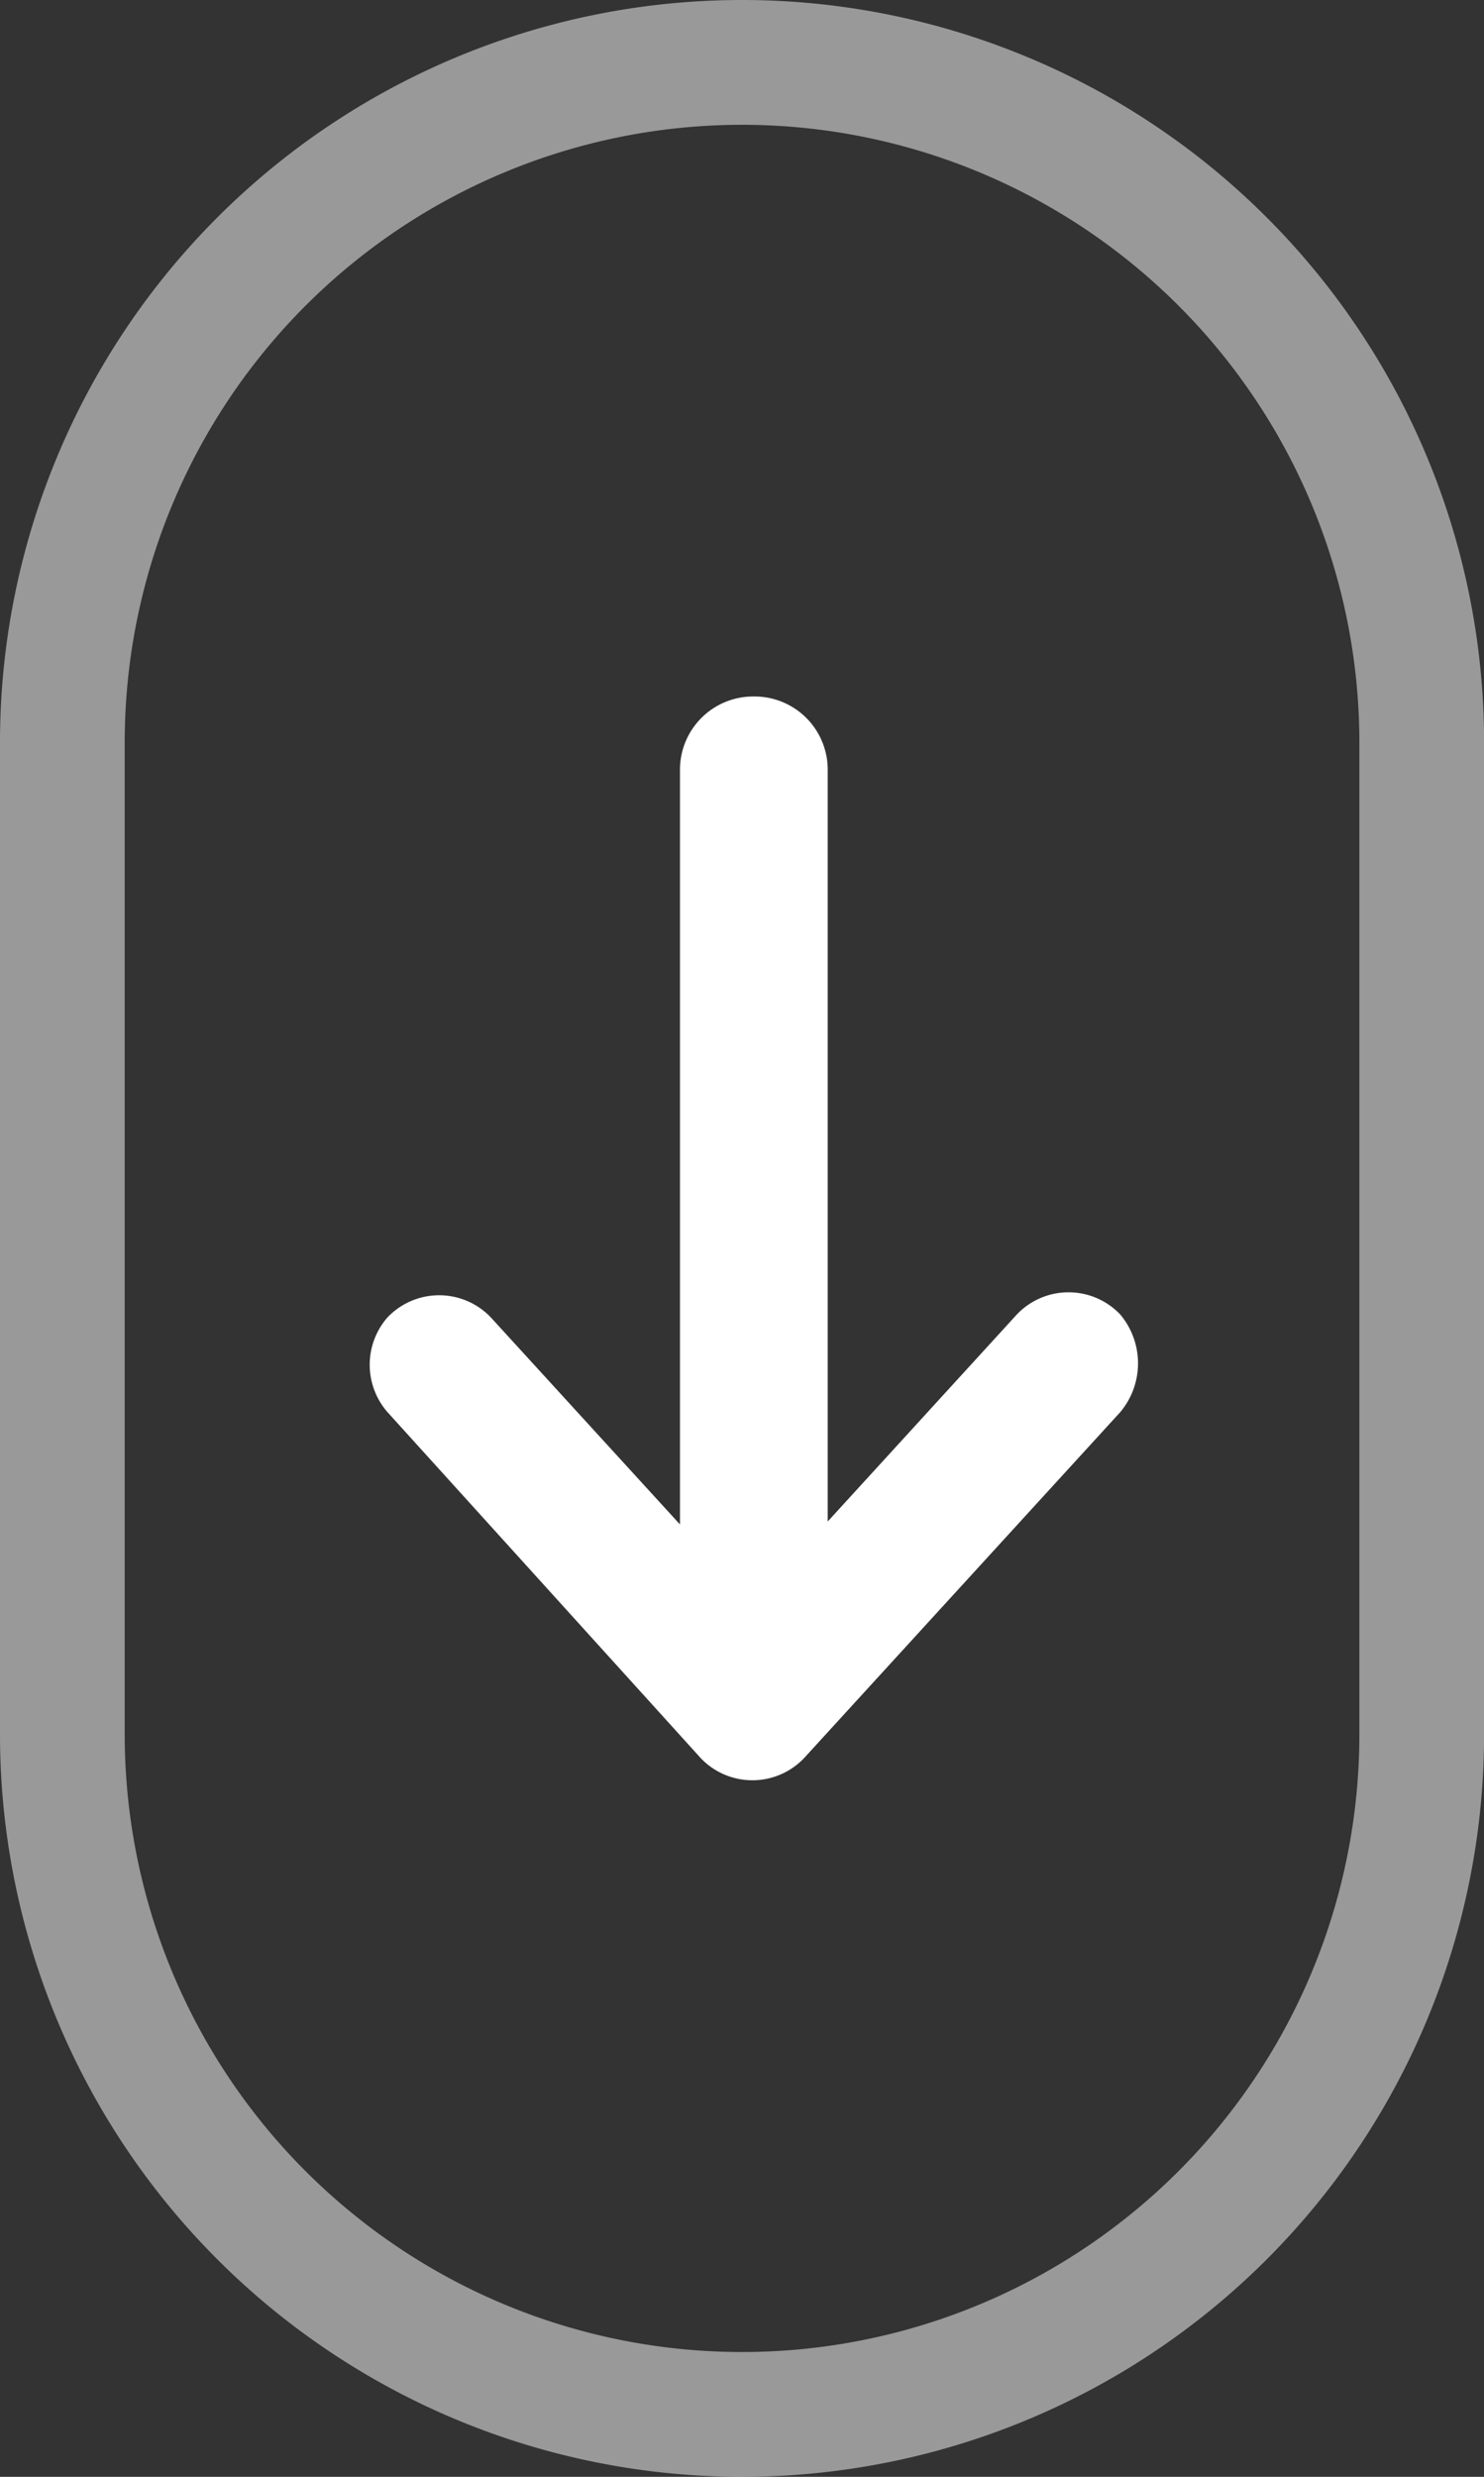
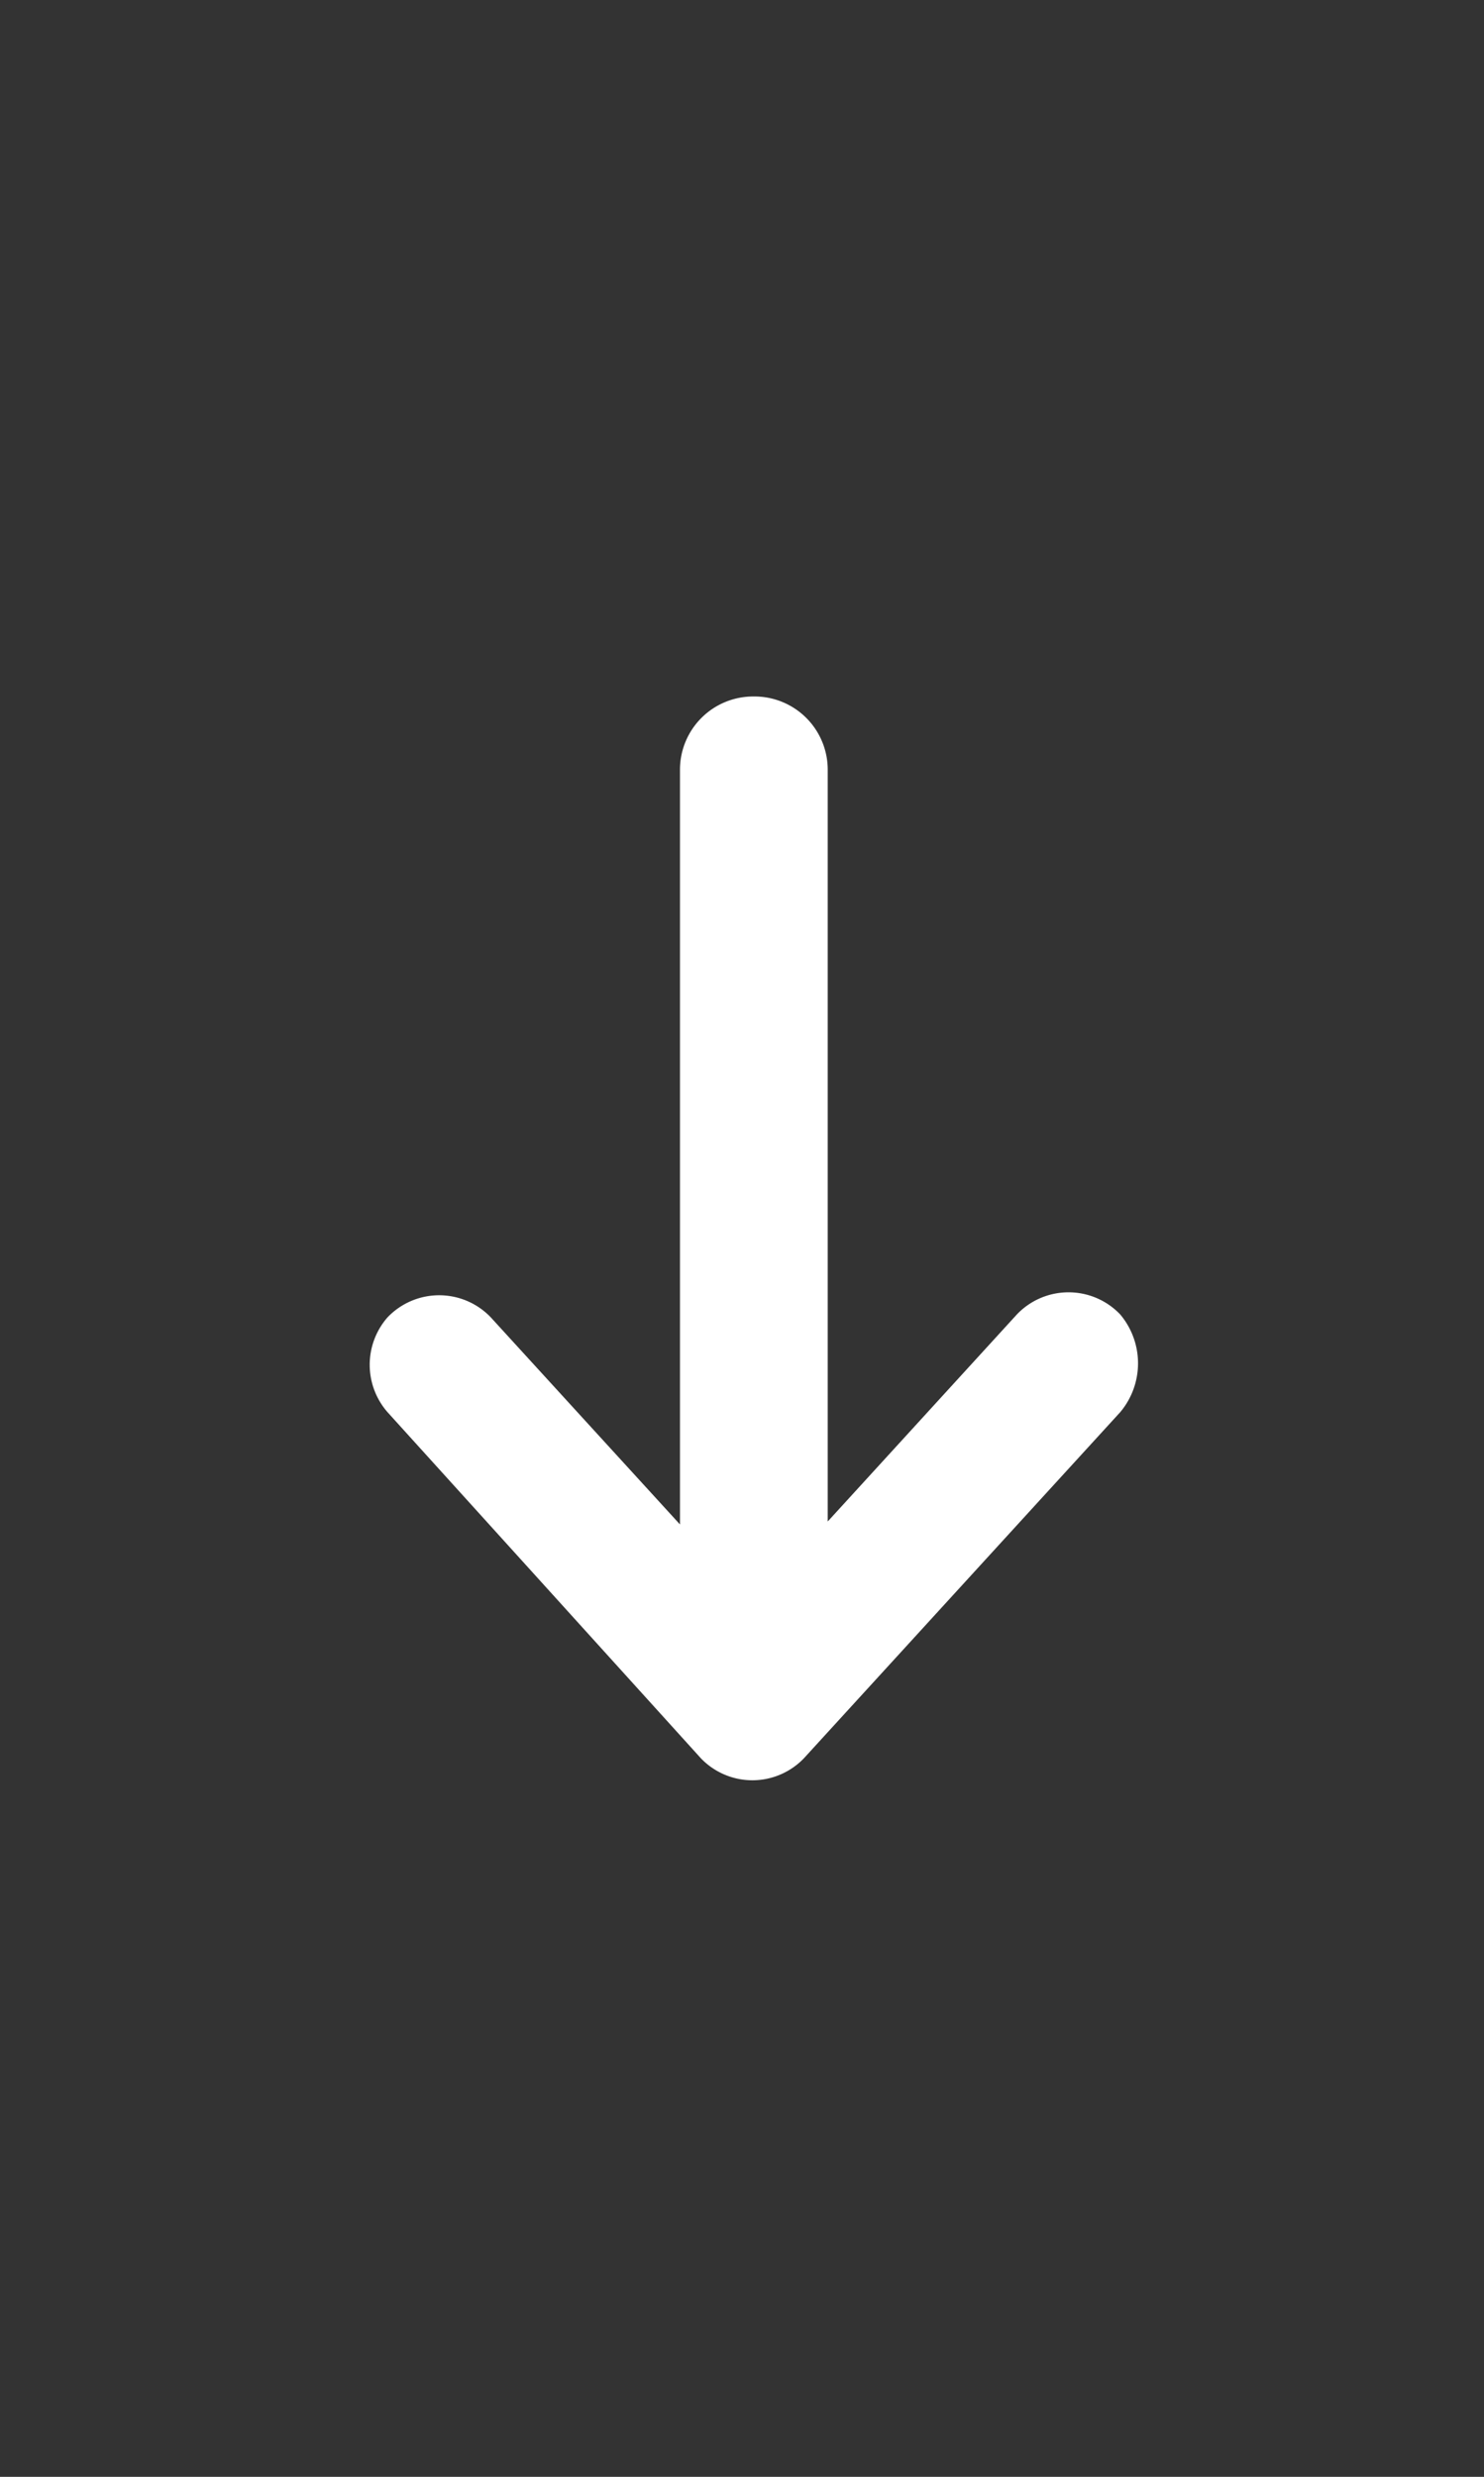
<svg xmlns="http://www.w3.org/2000/svg" width="35.698" height="59.54" viewBox="0 0 35.698 59.54">
  <rect x="0" y="0" width="35.698" height="59.54" fill="#333333" stroke="none" />
  <g id="Group_319" data-name="Group 319" transform="translate(-1270.802 -4188.5)">
    <g id="Group_310" data-name="Group 310" transform="translate(1486.302 4207.039)">
      <path id="Path_246" data-name="Path 246" d="M-185.545,19.261h0a1.717,1.717,0,0,0-2.488,0l-4.549,4.976V6.182a1.76,1.76,0,0,0-1.777-1.777,1.76,1.76,0,0,0-1.777,1.777V24.308l-4.549-4.976a1.717,1.717,0,0,0-2.488,0h0a1.73,1.73,0,0,0,0,2.275l7.535,8.317a1.717,1.717,0,0,0,2.488,0l7.606-8.317A1.825,1.825,0,0,0-185.545,19.261Z" transform="translate(-3.007 -6.201)" fill="#fff" />
-       <path id="Path_247" data-name="Path 247" d="M16.349,0h0A16.349,16.349,0,0,1,32.7,16.349V40.19A16.349,16.349,0,0,1,16.349,56.54h0A16.349,16.349,0,0,1,0,40.19V16.349A16.349,16.349,0,0,1,16.349,0Z" transform="translate(-214 -17.039)" fill="none" stroke="#fff" stroke-width="3" opacity="0.5" />
    </g>
  </g>
</svg>